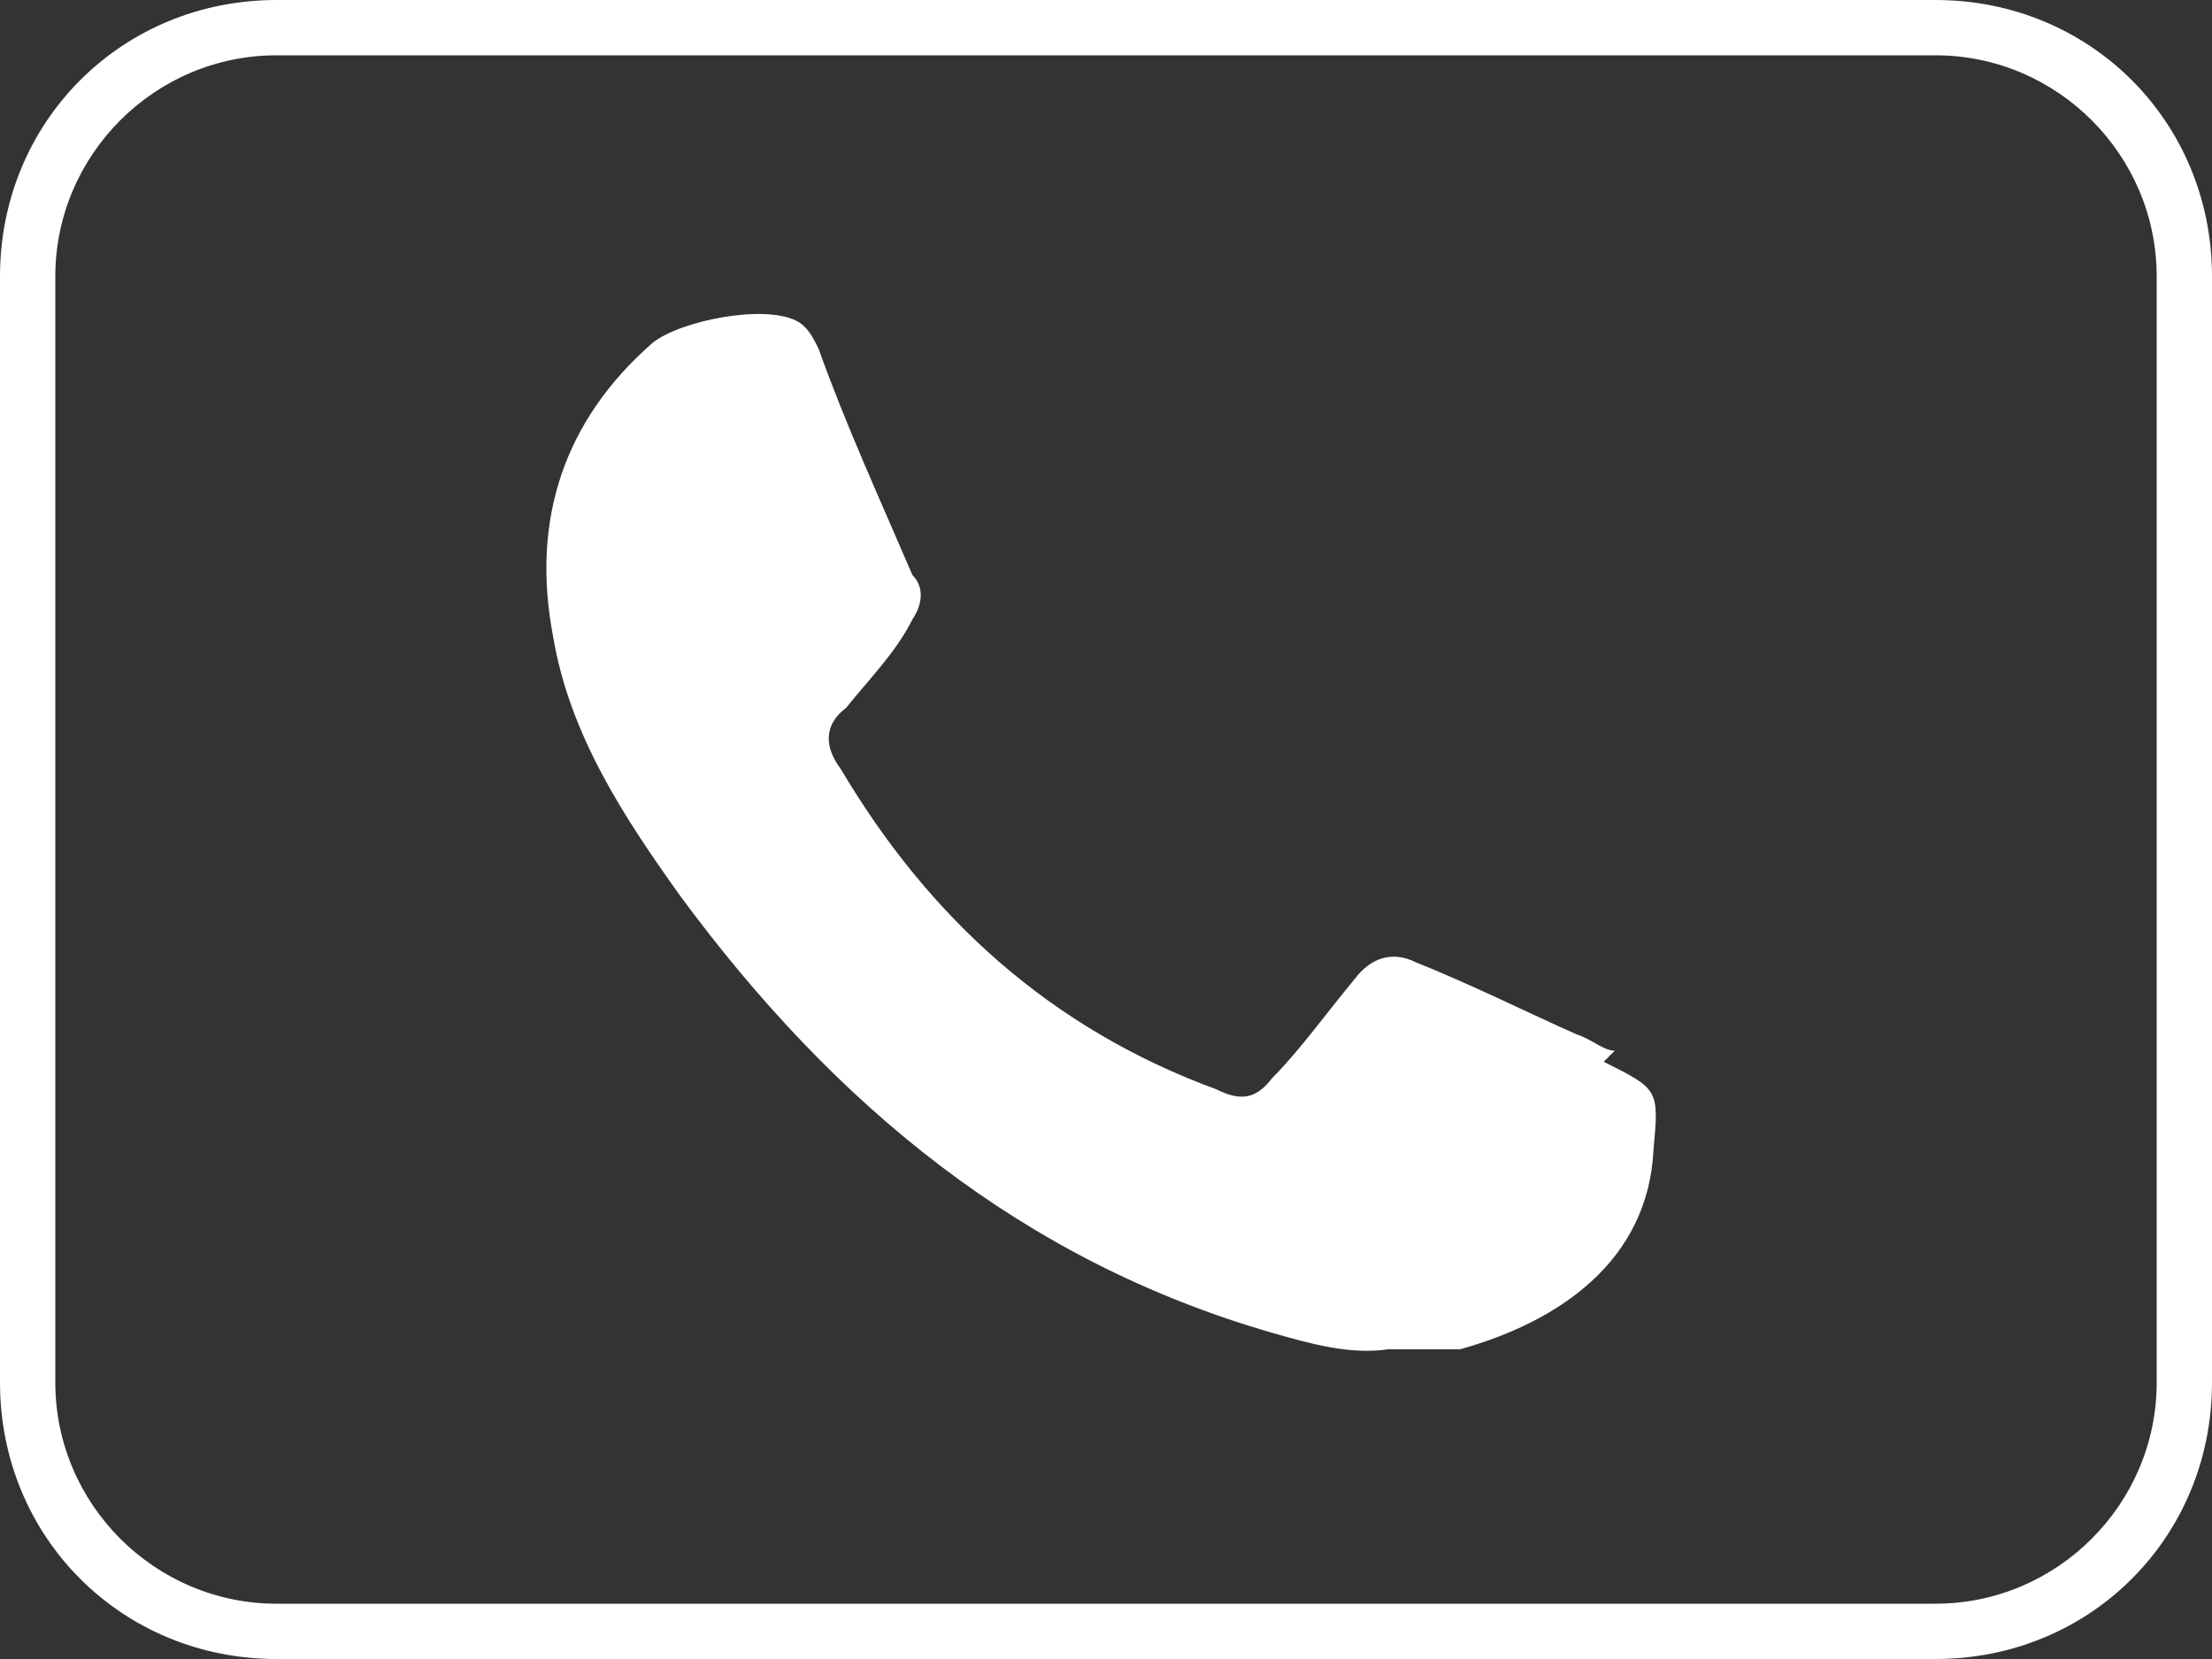
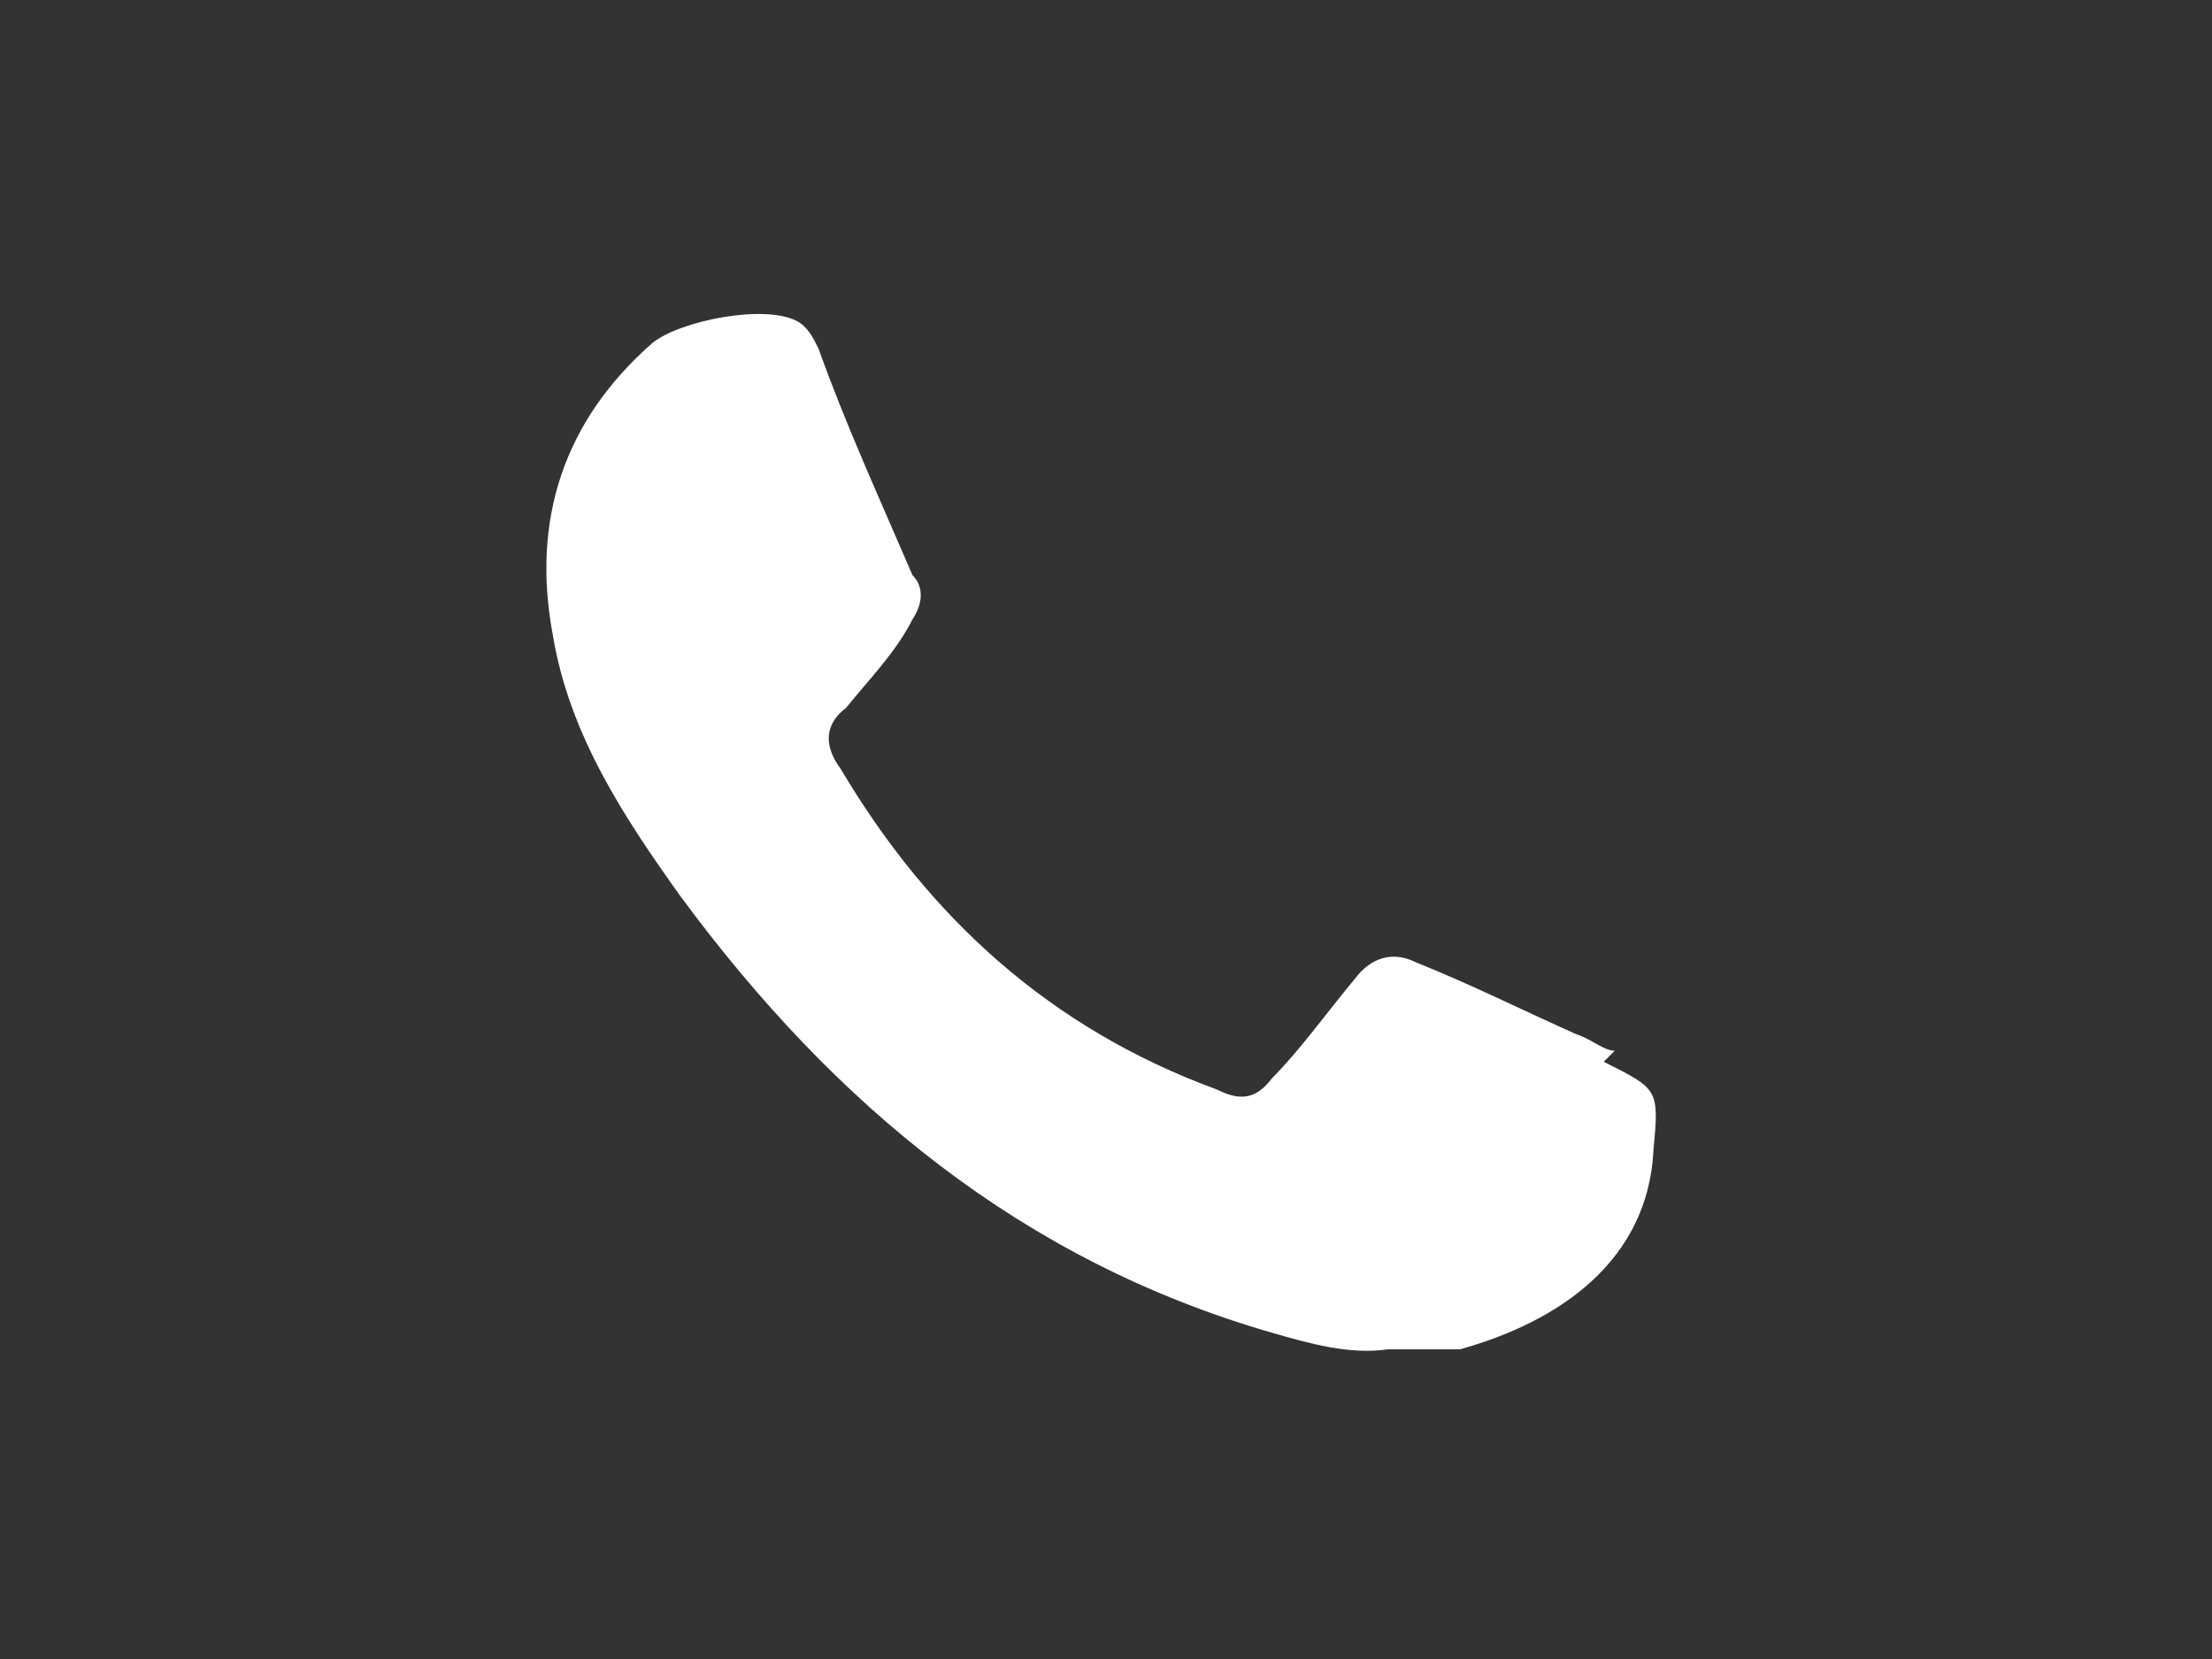
<svg xmlns="http://www.w3.org/2000/svg" id="_Слой_1" data-name=" Слой 1" viewBox="0 0 40 30">
  <rect x="0" y="0" width="40" height="30" fill="#333333" stroke="none" />
-   <path d="M35,1c2.2,0,4,1.8,4,4v20c0,2.2-1.8,4-4,4H5c-2.2,0-4-1.8-4-4V5C1,2.8,2.8,1,5,1h30M35,0H5C2.2,0,0,2.2,0,5v20C0,27.8,2.2,30,5,30h30c2.8,0,5-2.2,5-5V5c0-2.8-2.2-5-5-5h0Z" style="fill: #fff;" />
  <path d="M29.2,19c-.2,0-.4-.2-.7-.3-.9-.4-1.9-.9-2.9-1.3-.4-.2-.8-.1-1.1.3-.5.6-1,1.3-1.5,1.8-.3.4-.6.4-1,.2-3-1.1-5.2-3.1-6.8-5.8-.3-.4-.3-.8.1-1.1.4-.5.9-1,1.2-1.6.2-.3.2-.6,0-.8-.6-1.4-1.2-2.7-1.7-4.1-.1-.2-.2-.4-.4-.5-.6-.3-2.1,0-2.6.4-1.6,1.4-2.2,3.2-1.8,5.3.3,1.8,1.3,3.3,2.3,4.7,2.8,3.8,6.2,6.6,10.7,7.9.7.2,1.4.4,2.1.3.4,0,.8,0,1.3,0,1.8-.5,3.4-1.6,3.5-3.6.1-1.1.1-1.1-.9-1.6Z" style="fill: #fff; fill-rule: evenodd;" />
</svg>